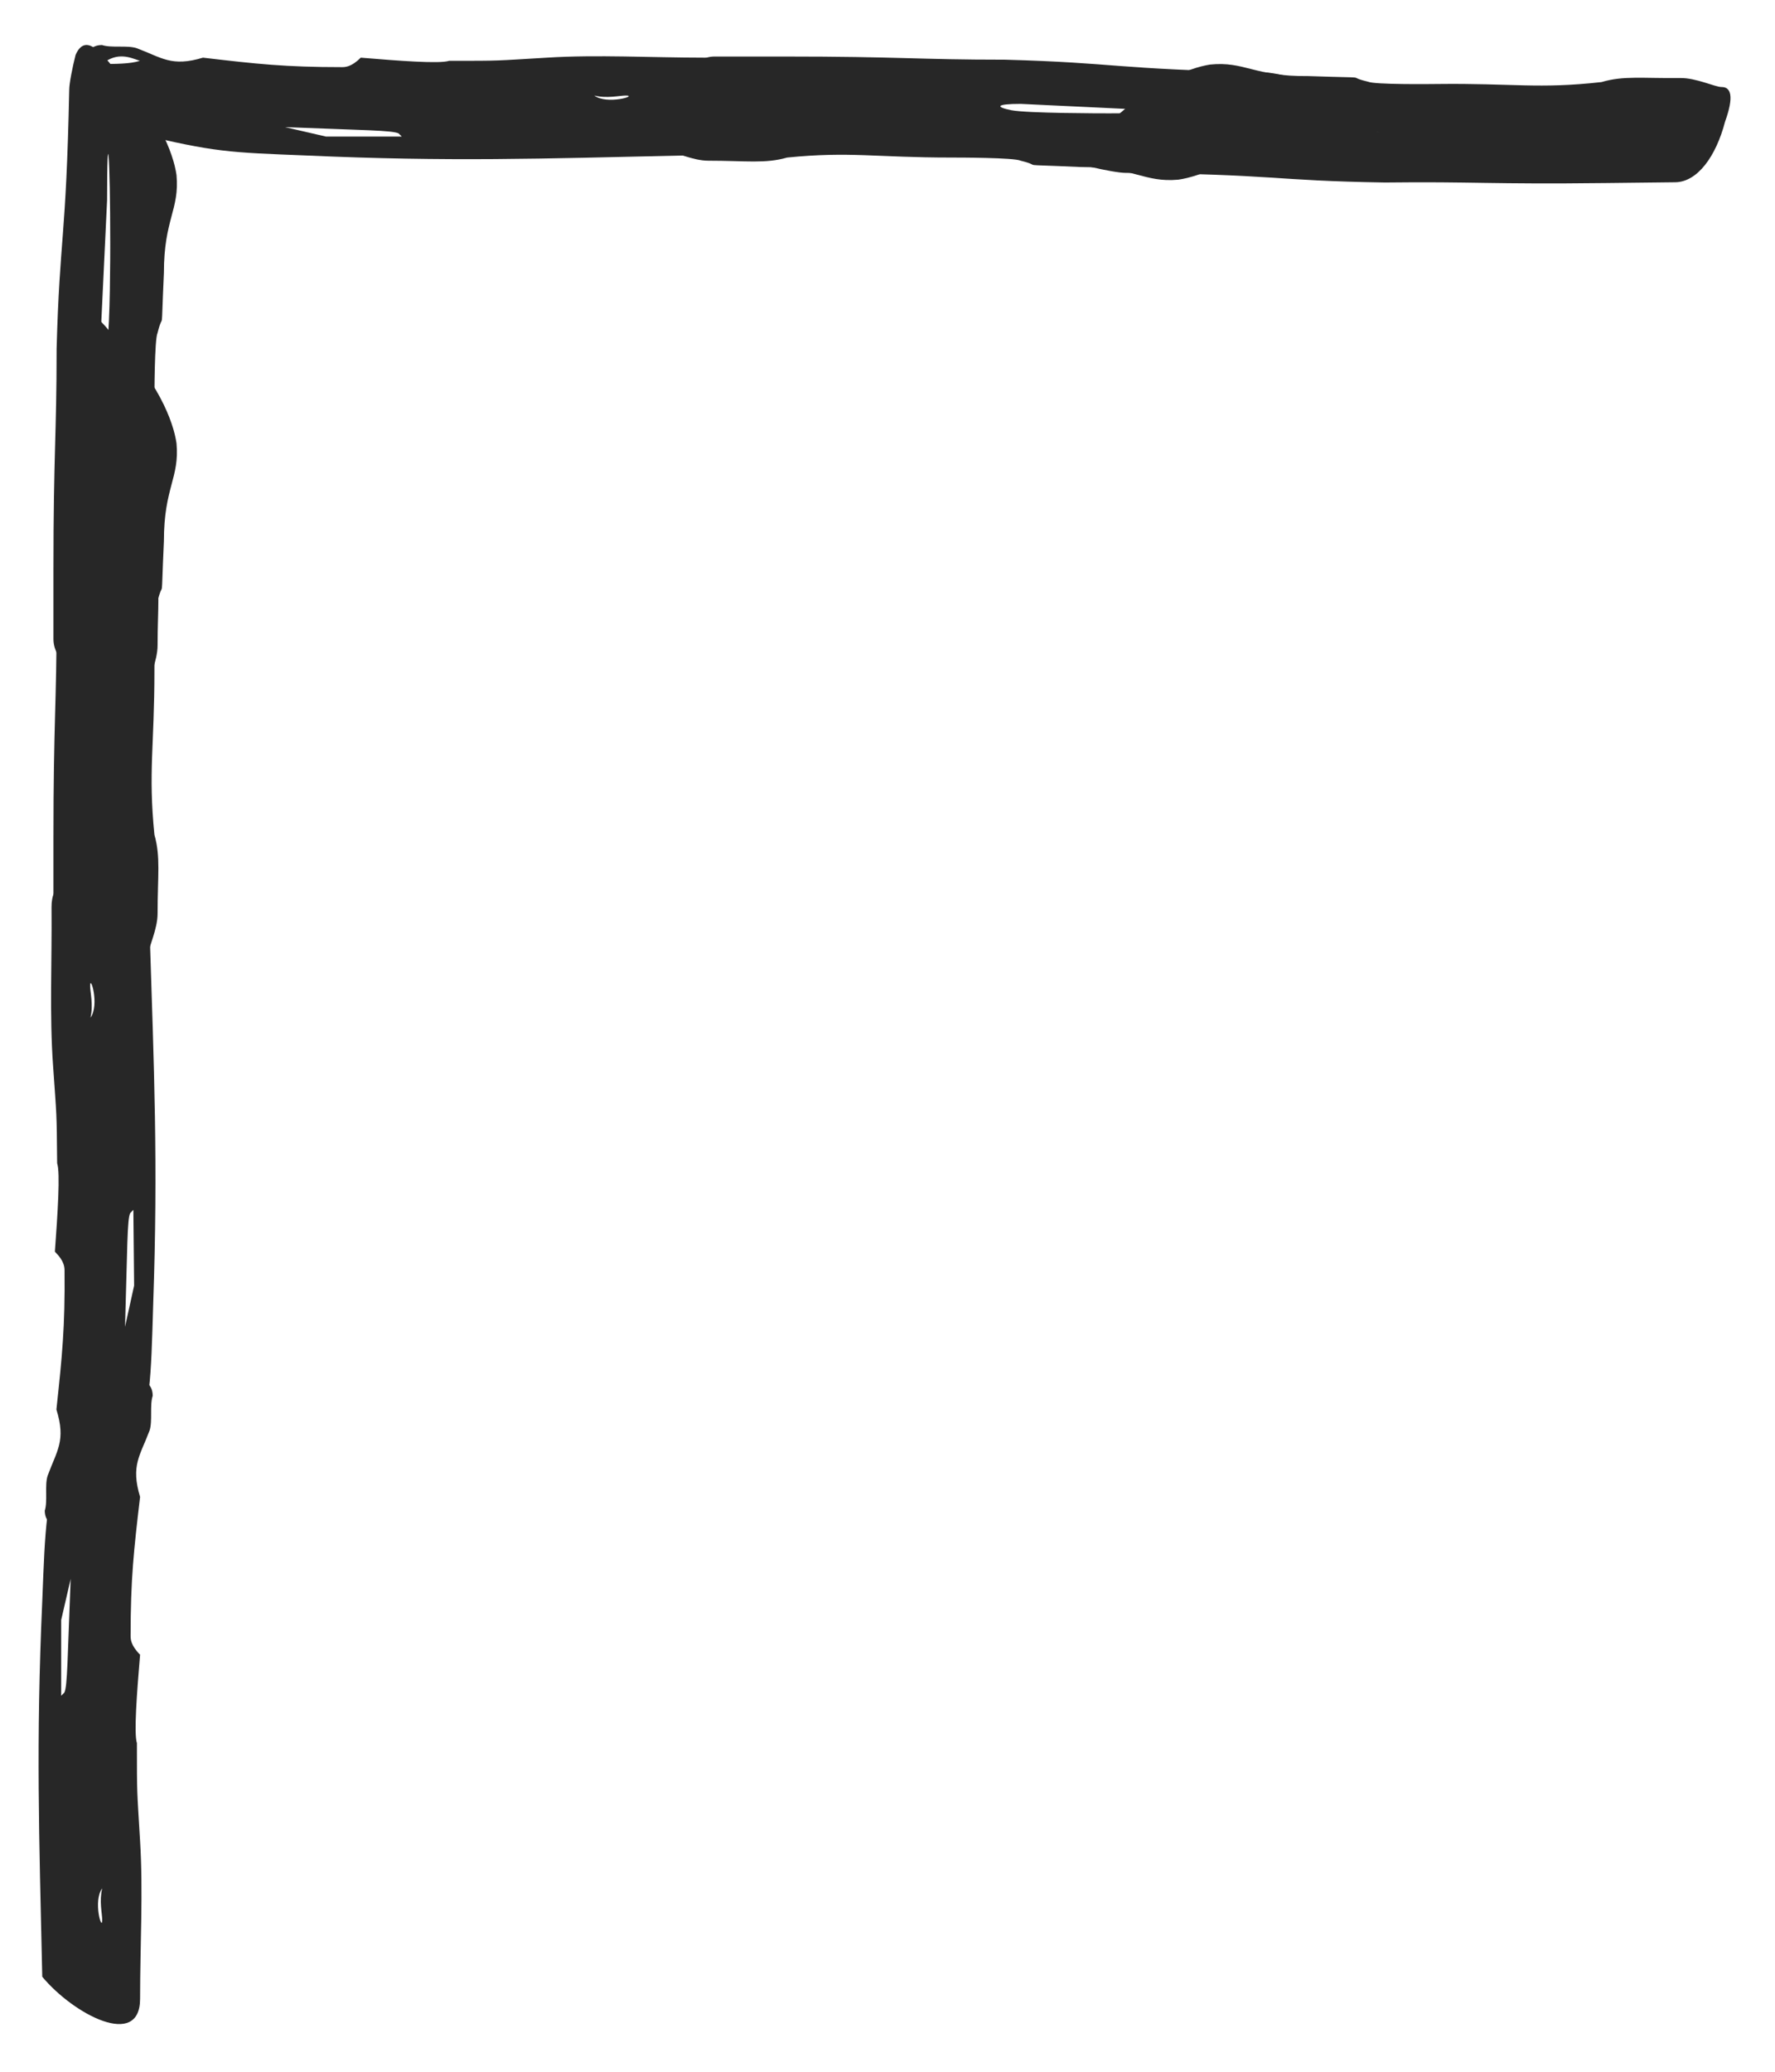
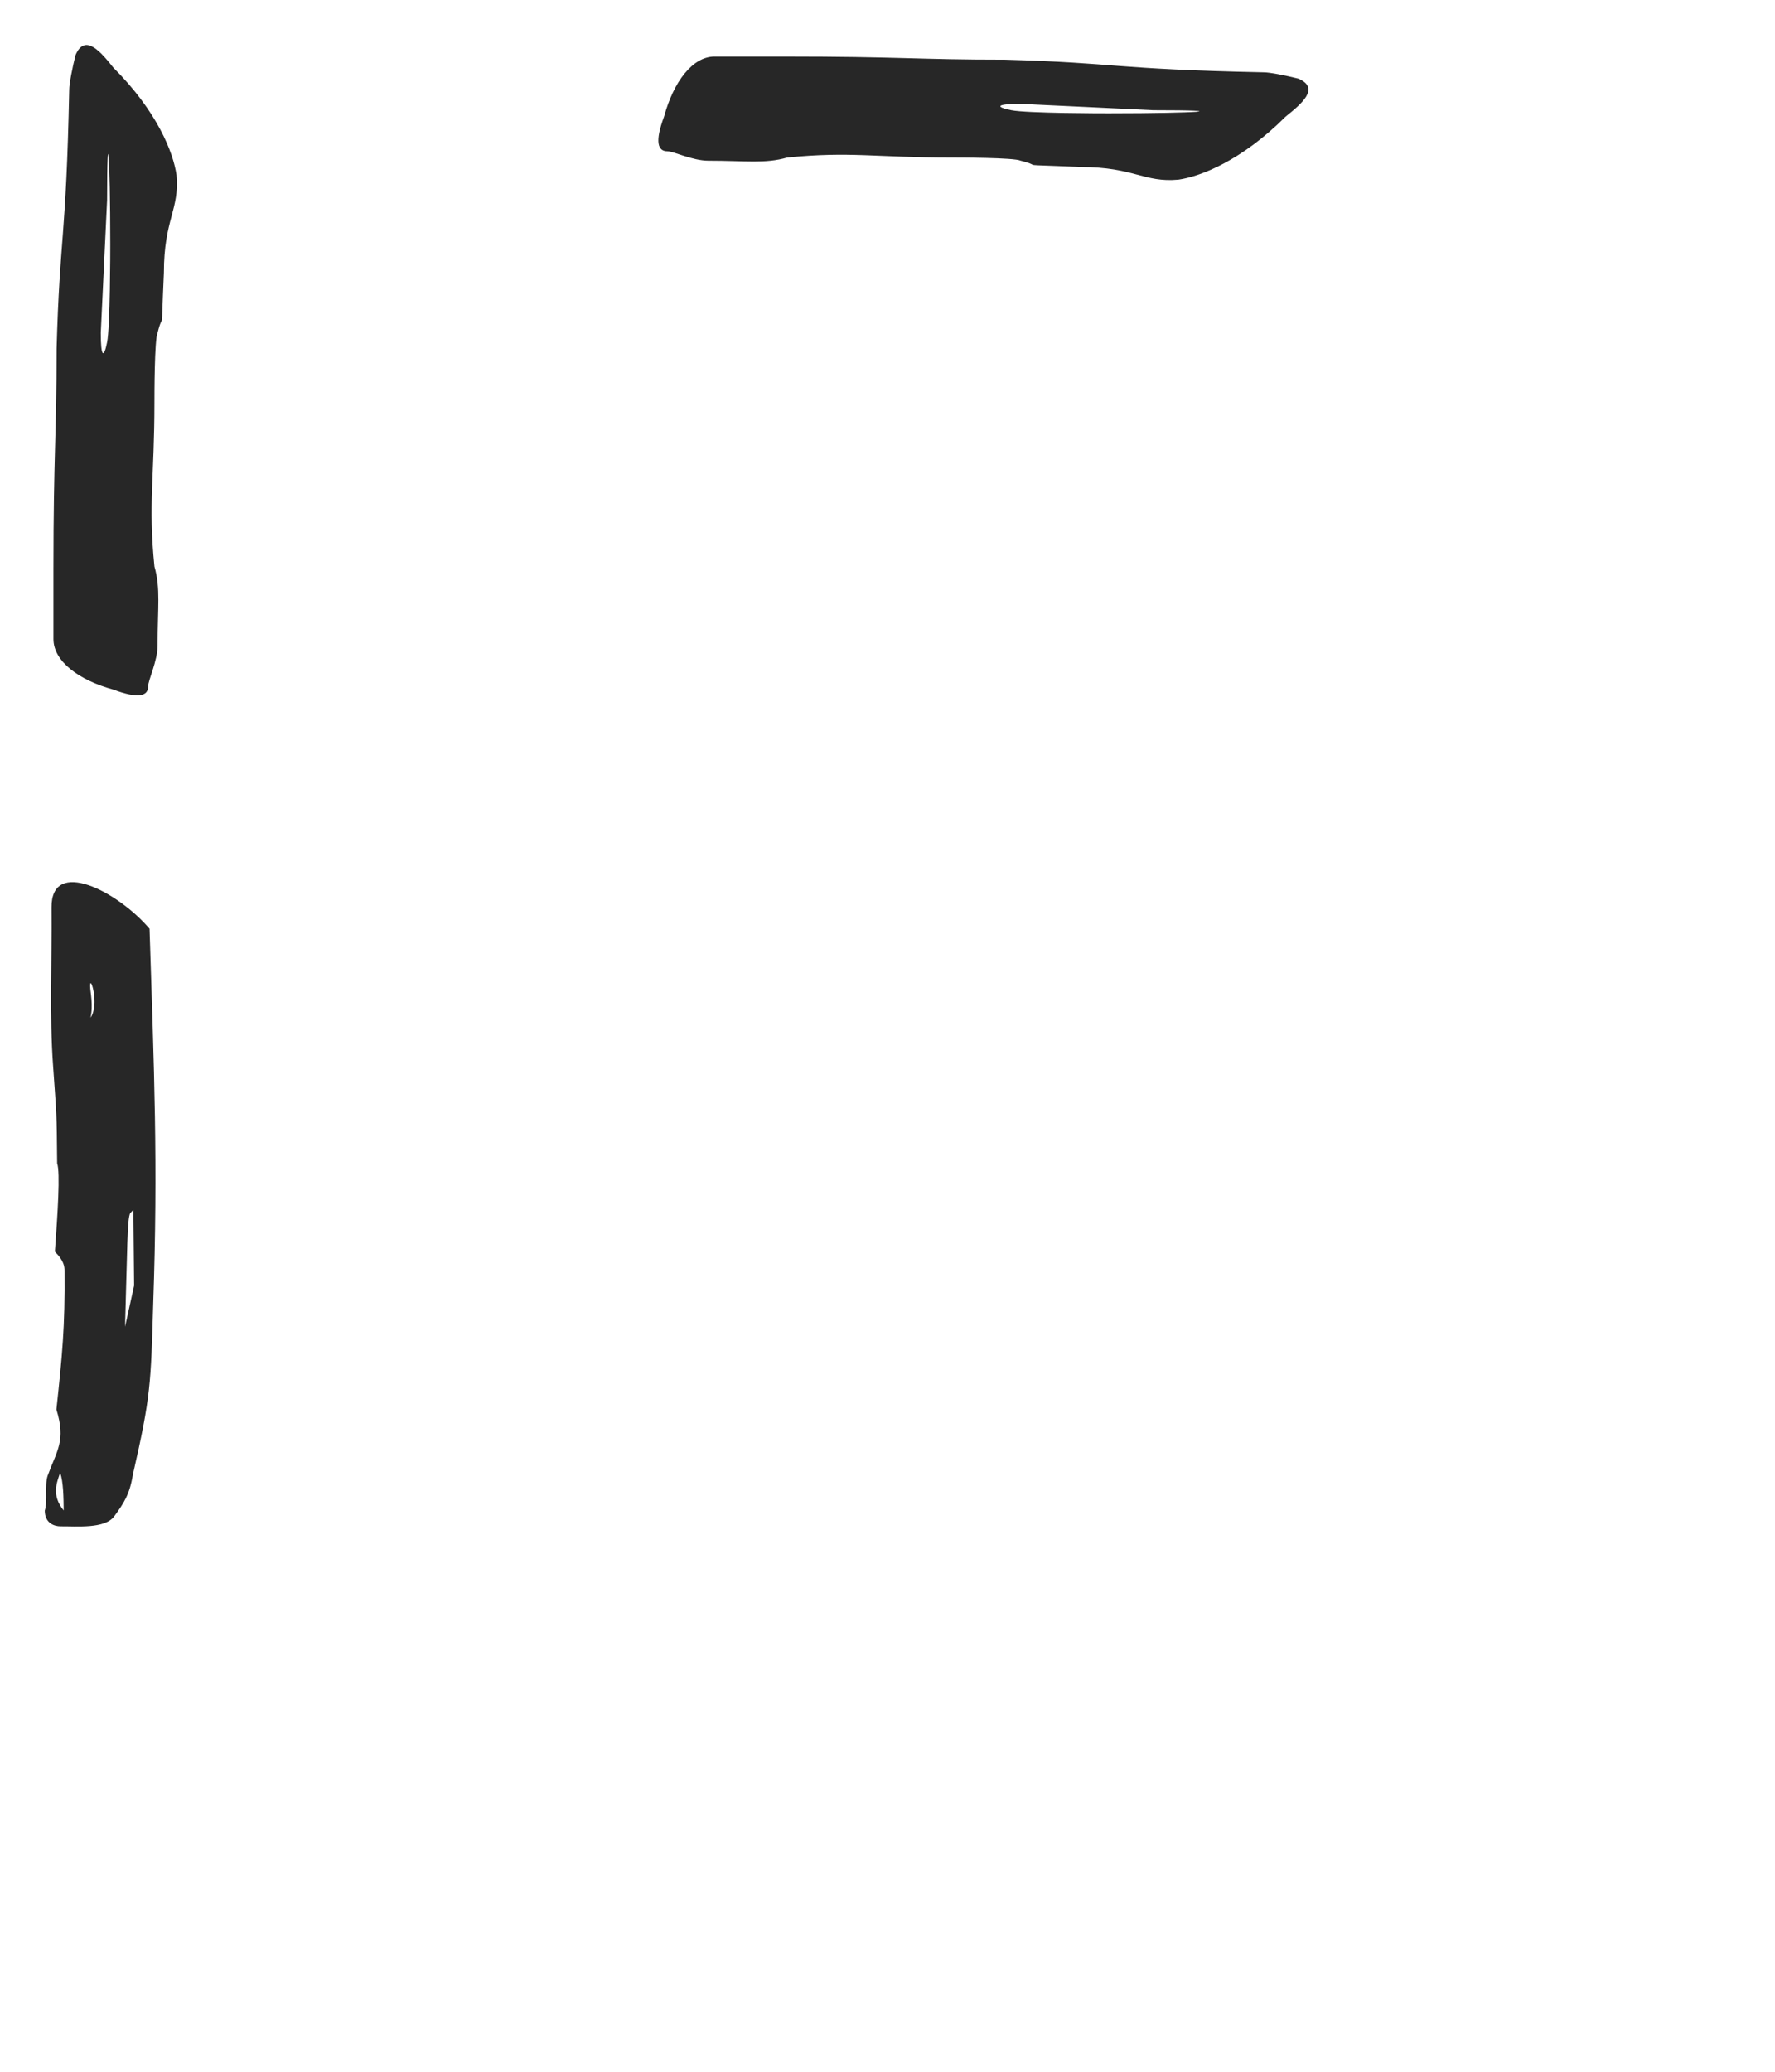
<svg xmlns="http://www.w3.org/2000/svg" width="36" height="42" viewBox="0 0 36 42" fill="none">
-   <path d="M3.58 8.987C3.644 9.691 3.324 9.883 3.324 10.971C3.26 12.379 3.324 11.675 3.196 12.187C3.132 12.315 3.132 13.467 3.132 13.595C3.132 15.131 3.004 15.643 3.132 16.923C3.26 17.371 3.196 17.755 3.196 18.523C3.196 18.843 3.004 19.227 3.004 19.355C3.004 19.547 2.812 19.611 2.3 19.419C1.596 19.227 1.084 18.843 1.084 18.395L1.084 16.987C1.084 14.619 1.148 14.299 1.148 12.507C1.212 10.203 1.34 10.331 1.404 7.259C1.404 7.131 1.468 6.811 1.532 6.555C1.724 6.107 2.044 6.491 2.3 6.811C3.196 7.707 3.516 8.539 3.58 8.987ZM2.236 10.395C2.236 8.539 2.172 7.835 2.172 9.499L2.044 12.187C2.044 12.699 2.108 12.699 2.172 12.379C2.236 12.059 2.236 10.523 2.236 10.395Z" fill="#272727" />
  <path d="M3.58 3.548C3.644 4.252 3.324 4.444 3.324 5.532C3.26 6.94 3.324 6.236 3.196 6.748C3.132 6.876 3.132 8.028 3.132 8.156C3.132 9.692 3.004 10.204 3.132 11.484C3.26 11.932 3.196 12.316 3.196 13.084C3.196 13.404 3.004 13.788 3.004 13.916C3.004 14.108 2.812 14.172 2.3 13.98C1.596 13.788 1.084 13.404 1.084 12.956L1.084 11.548C1.084 9.18 1.148 8.86 1.148 7.068C1.212 4.764 1.34 4.892 1.404 1.82C1.404 1.692 1.468 1.372 1.532 1.116C1.724 0.668 2.044 1.052 2.3 1.372C3.196 2.268 3.516 3.1 3.58 3.548ZM2.236 4.956C2.236 3.1 2.172 2.396 2.172 4.06L2.044 6.748C2.044 7.26 2.108 7.26 2.172 6.94C2.236 6.62 2.236 5.084 2.236 4.956Z" fill="#272727" />
  <path d="M23.901 3.642C23.197 3.706 23.005 3.386 21.917 3.386C20.509 3.322 21.213 3.386 20.701 3.258C20.573 3.194 19.421 3.194 19.293 3.194C17.757 3.194 17.245 3.066 15.965 3.194C15.517 3.322 15.133 3.258 14.365 3.258C14.045 3.258 13.661 3.066 13.533 3.066C13.341 3.066 13.277 2.874 13.469 2.362C13.661 1.658 14.045 1.146 14.493 1.146H15.901C18.269 1.146 18.589 1.21 20.381 1.21C22.685 1.274 22.557 1.402 25.629 1.466C25.757 1.466 26.077 1.53 26.333 1.594C26.781 1.786 26.397 2.106 26.077 2.362C25.181 3.258 24.349 3.578 23.901 3.642ZM22.493 2.298C24.349 2.298 25.053 2.234 23.389 2.234L20.701 2.106C20.189 2.106 20.189 2.17 20.509 2.234C20.829 2.298 22.365 2.298 22.493 2.298Z" fill="#272727" />
-   <path d="M24.541 1.309C25.244 1.237 25.44 1.555 26.528 1.542C27.936 1.59 27.232 1.534 27.745 1.656C27.874 1.718 29.026 1.705 29.154 1.703C30.69 1.685 31.203 1.807 32.481 1.664C32.928 1.531 33.313 1.591 34.081 1.582C34.401 1.578 34.787 1.765 34.915 1.764C35.107 1.762 35.173 1.953 34.987 2.467C34.803 3.173 34.425 3.69 33.977 3.695L32.569 3.711C30.202 3.739 29.881 3.679 28.089 3.7C25.784 3.663 25.911 3.533 22.838 3.505C22.71 3.507 22.39 3.447 22.133 3.386C21.683 3.199 22.063 2.874 22.38 2.615C23.265 1.708 24.093 1.379 24.541 1.309ZM29.46 2.998C27.604 3.019 22.97 3.017 24.634 2.998L27.759 2.808C28.27 2.802 28.27 2.738 27.949 2.678C27.628 2.617 29.588 2.996 29.46 2.998Z" fill="#272727" />
-   <path d="M3.097 28.297C3.033 28.489 3.097 28.809 3.033 29.002C2.841 29.514 2.649 29.706 2.841 30.346C2.713 31.433 2.649 32.01 2.649 33.161C2.649 33.225 2.649 33.353 2.841 33.545C2.777 34.313 2.713 35.145 2.777 35.337C2.777 36.425 2.777 36.233 2.841 37.322C2.905 38.346 2.841 39.434 2.841 40.522C2.841 41.545 1.497 40.842 0.857 40.074C0.793 37.194 0.729 35.337 0.857 32.458C0.921 30.858 0.921 30.602 1.305 29.002C1.369 28.617 1.497 28.425 1.689 28.169C1.881 27.913 2.457 27.977 2.777 27.977C2.905 27.977 3.097 28.041 3.097 28.297ZM1.433 32.01L1.241 32.842L1.241 34.377L1.305 34.313C1.369 34.185 1.369 33.609 1.433 32.01ZM2.073 38.922C2.073 38.794 2.009 38.538 2.073 38.282C1.881 38.538 2.073 39.178 2.073 38.922ZM2.777 29.066C2.841 28.873 2.969 28.617 2.713 28.297C2.713 28.553 2.713 28.873 2.777 29.066Z" fill="#272727" />
-   <path d="M2.069 0.913C2.261 0.977 2.581 0.913 2.773 0.977C3.285 1.169 3.477 1.361 4.117 1.169C5.205 1.297 5.781 1.361 6.933 1.361C6.997 1.361 7.125 1.361 7.317 1.169C8.085 1.233 8.917 1.297 9.109 1.233C10.197 1.233 10.005 1.233 11.093 1.169C12.117 1.105 13.205 1.169 14.293 1.169C15.317 1.169 14.613 2.513 13.845 3.153C10.965 3.217 9.109 3.281 6.229 3.153C4.629 3.089 4.373 3.089 2.773 2.705C2.389 2.641 2.197 2.513 1.941 2.321C1.685 2.129 1.749 1.553 1.749 1.233C1.749 1.105 1.813 0.913 2.069 0.913ZM5.781 2.577L6.613 2.769H8.149L8.085 2.705C7.957 2.641 7.381 2.641 5.781 2.577ZM12.693 1.937C12.565 1.937 12.309 2.001 12.053 1.937C12.309 2.129 12.949 1.937 12.693 1.937ZM2.837 1.233C2.645 1.169 2.389 1.041 2.069 1.297C2.325 1.297 2.645 1.297 2.837 1.233Z" fill="#272727" />
  <path d="M0.908 30.625C0.97 30.432 0.903 30.113 0.965 29.92C1.152 29.406 1.342 29.212 1.144 28.574C1.261 27.485 1.32 26.909 1.309 25.757C1.308 25.693 1.307 25.565 1.113 25.375C1.169 24.606 1.225 23.773 1.159 23.582C1.149 22.494 1.151 22.686 1.076 21.599C1.002 20.576 1.055 19.487 1.045 18.399C1.035 17.375 2.386 18.066 3.033 18.828C3.125 21.707 3.207 23.562 3.107 26.443C3.059 28.044 3.061 28.3 2.693 29.903C2.633 30.288 2.507 30.481 2.317 30.739C2.128 30.997 1.551 30.939 1.231 30.942C1.103 30.943 0.91 30.881 0.908 30.625ZM2.536 26.897L2.72 26.063L2.705 24.527L2.641 24.592C2.578 24.72 2.584 25.296 2.536 26.897ZM1.828 19.991C1.83 20.119 1.896 20.375 1.835 20.631C2.024 20.373 1.826 19.735 1.828 19.991ZM1.22 29.854C1.158 30.046 1.033 30.304 1.292 30.621C1.289 30.365 1.286 30.045 1.22 29.854Z" fill="#272727" />
</svg>